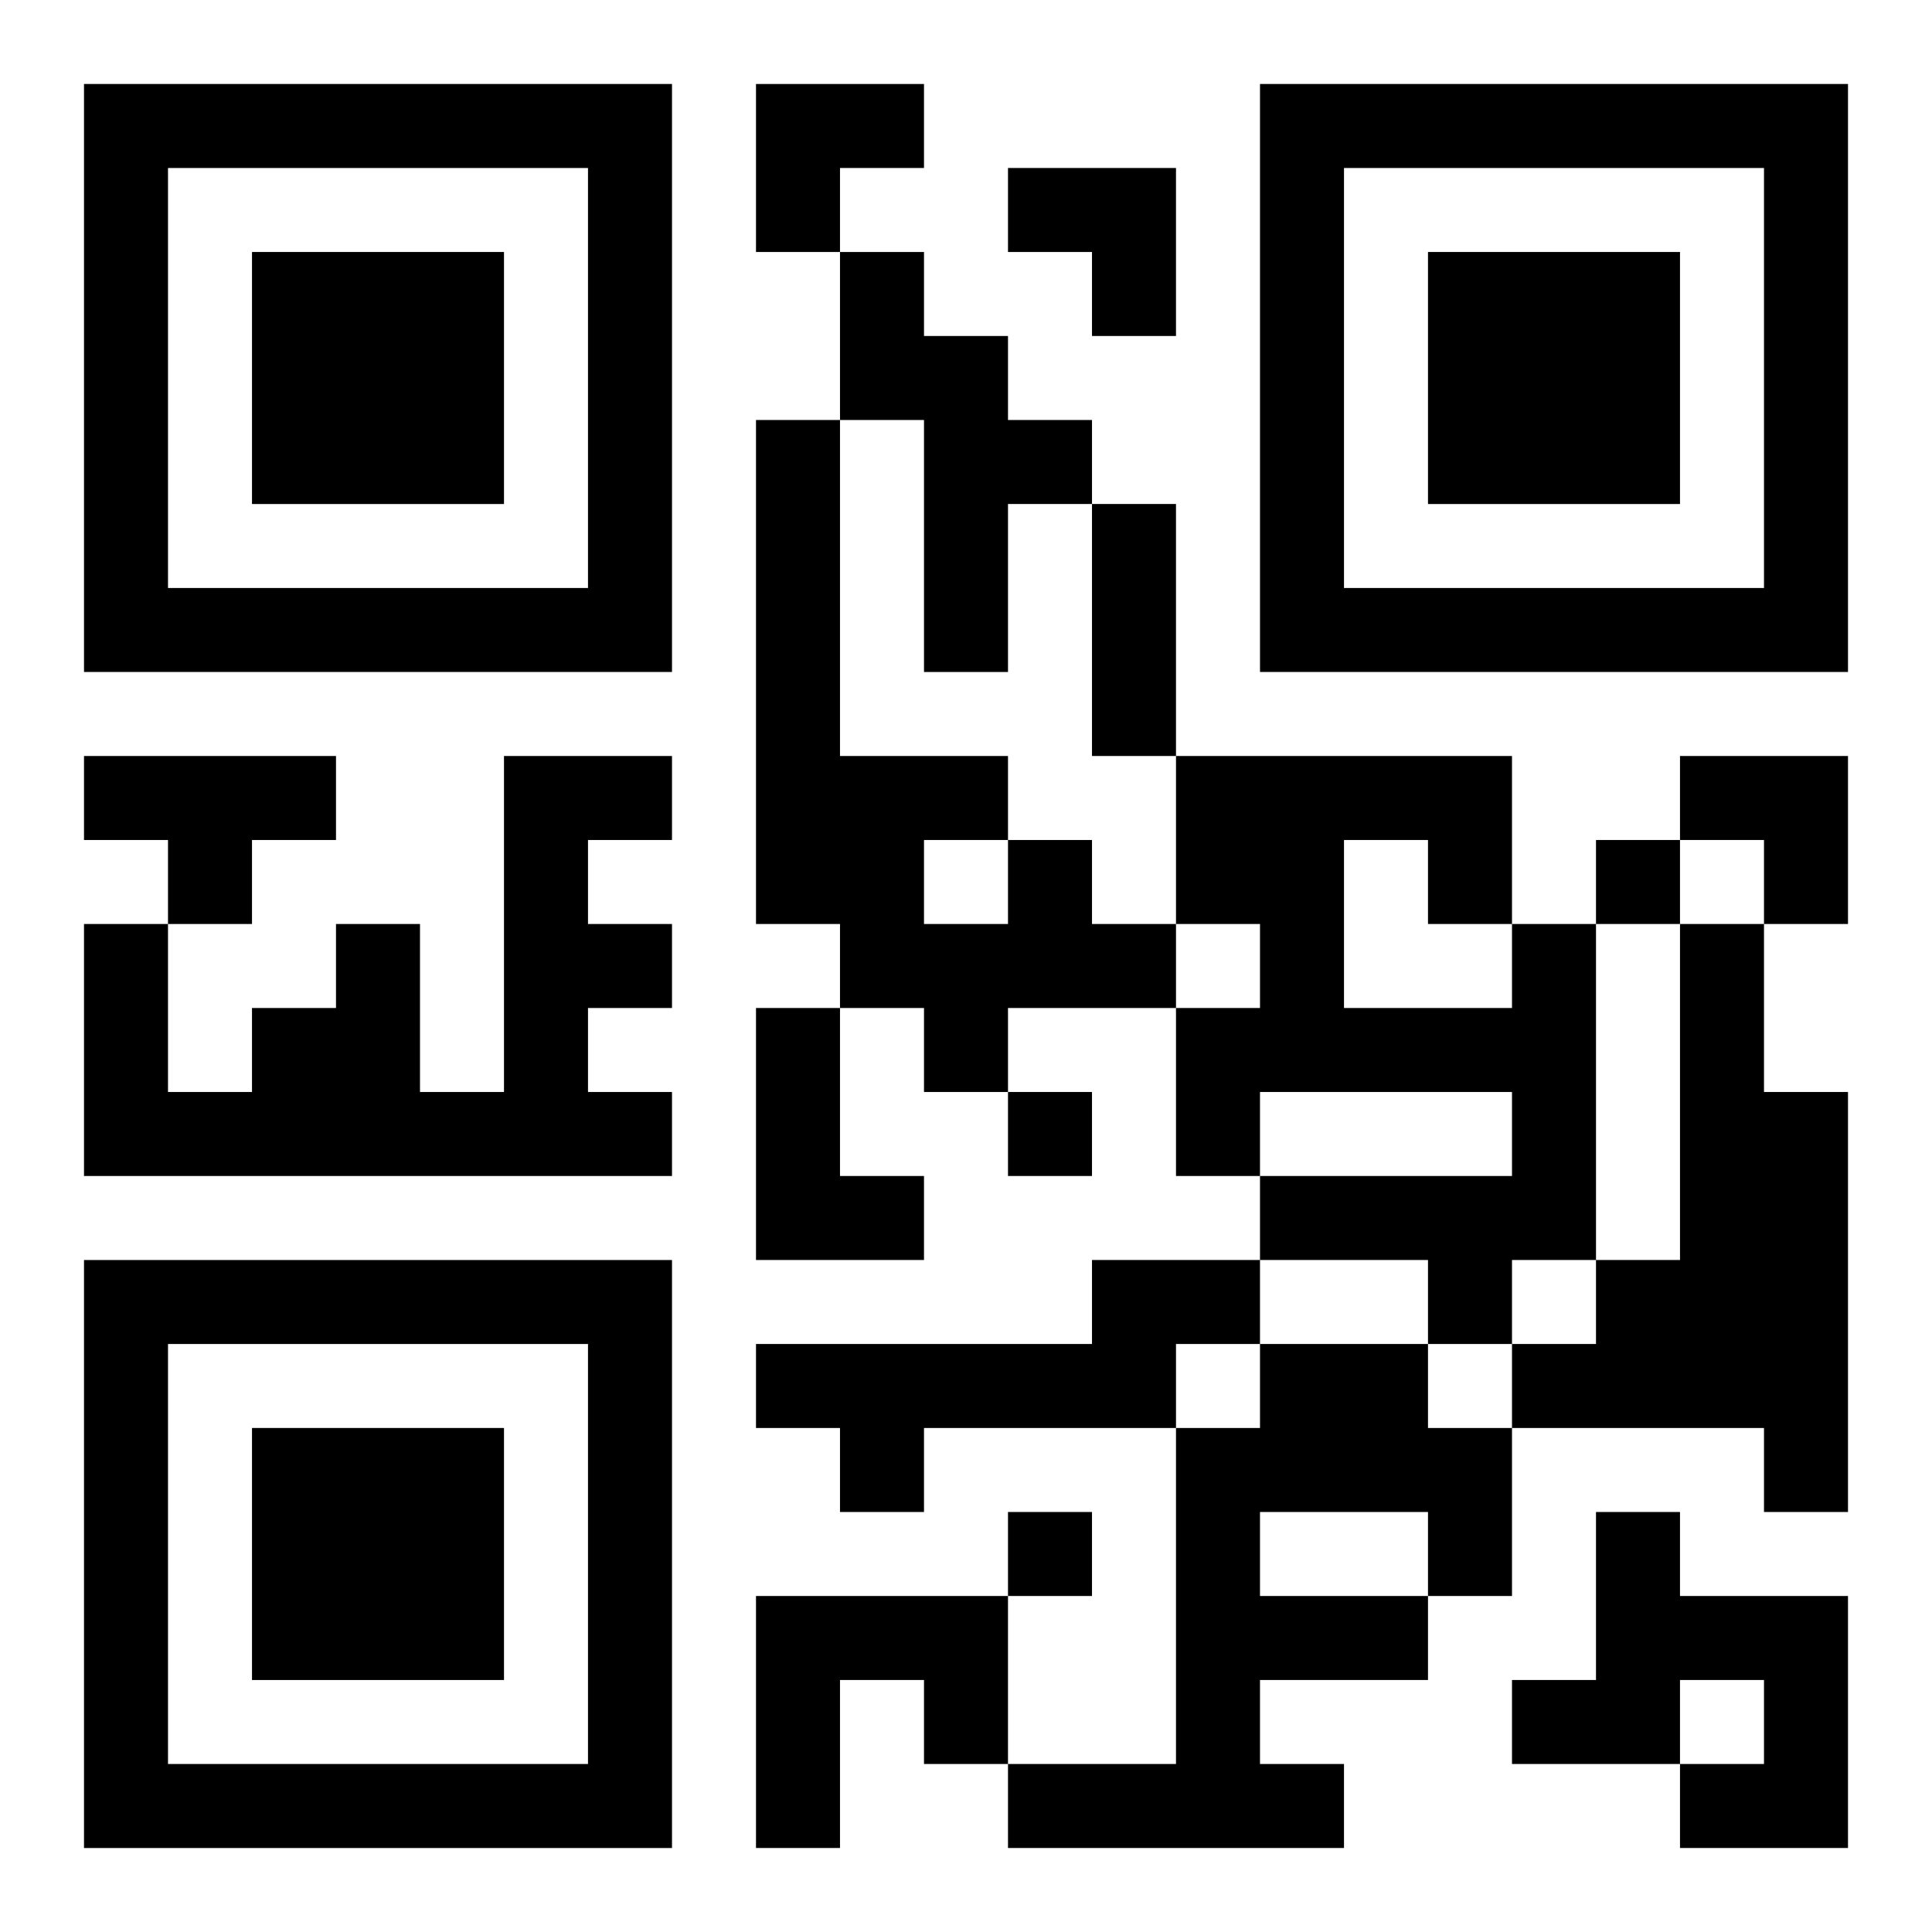
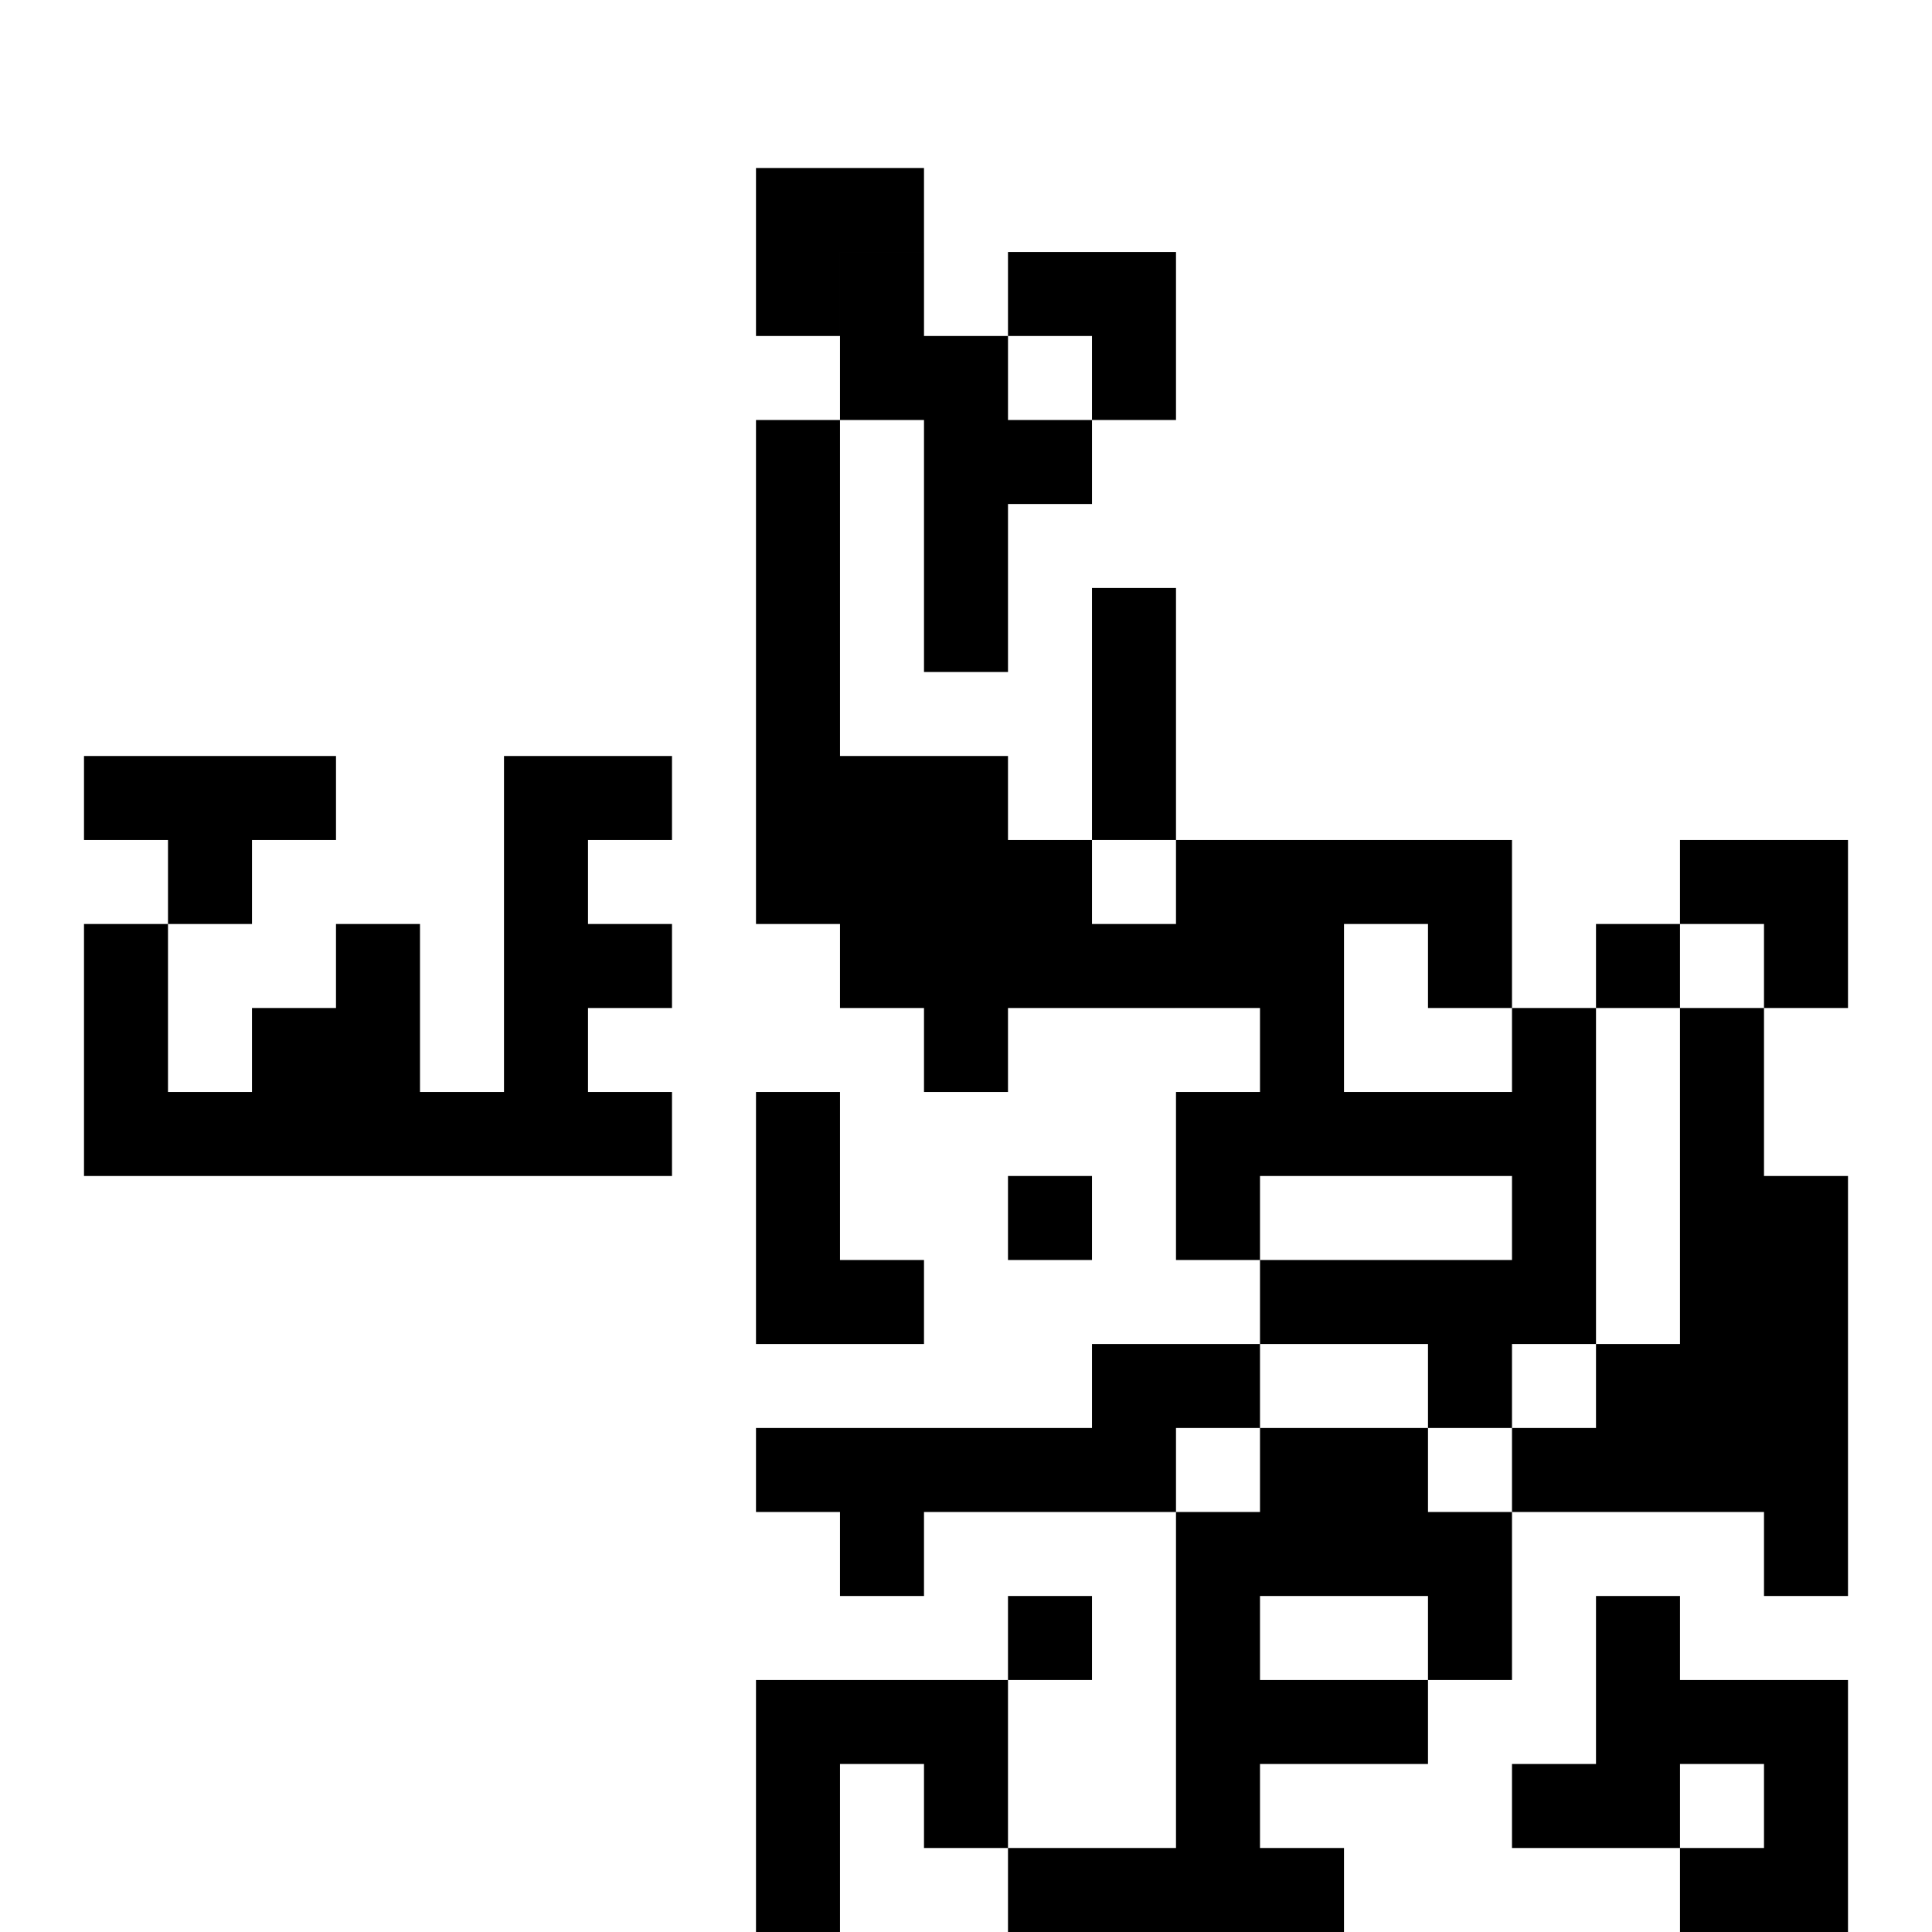
<svg xmlns="http://www.w3.org/2000/svg" xmlns:xlink="http://www.w3.org/1999/xlink" width="250" height="250" baseProfile="full" version="1.1" viewBox="-1 -1 23 23">
  <symbol id="a">
-     <path d="m0 7v7h7v-7h-7zm1 1h5v5h-5v-5zm1 1v3h3v-3h-3z" />
-   </symbol>
+     </symbol>
  <use y="-7" xlink:href="#a" />
  <use y="7" xlink:href="#a" />
  <use x="14" y="-7" xlink:href="#a" />
-   <path d="m9 2h1v1h1v1h1v1h-1v2h-1v-3h-1v-2m-9 6h3v1h-1v1h-1v-1h-1v-1m5 0h2v1h-1v1h1v1h-1v1h1v1h-7v-3h1v2h1v-1h1v-1h1v2h1v-4m6 1h1v1h1v1h-2v1h-1v-1h-1v-1h-1v-6h1v4h2v1m-1 0v1h1v-1h-1m7 1h1v4h-1v1h-1v-1h-2v-1h3v-1h-3v1h-1v-2h1v-1h-1v-2h4v2m-2-1v2h2v-1h-1v-1h-1m4 1h1v2h1v5h-1v-1h-3v-1h1v-1h1v-4m-11 1h1v2h1v1h-2v-3m4 3h2v1h-1v1h-3v1h-1v-1h-1v-1h4v-1m2 1h2v1h1v2h-1v1h-2v1h1v1h-4v-1h2v-4h1v-1m0 2v1h2v-1h-2m4 0h1v1h2v3h-2v-1h1v-1h-1v1h-2v-1h1v-2m-10 1h3v2h-1v-1h-1v2h-1v-3m10-9v1h1v-1h-1m-7 3v1h1v-1h-1m0 5v1h1v-1h-1m1-12h1v3h-1v-3m-4-5h2v1h-1v1h-1zm3 1h2v2h-1v-1h-1zm8 7h2v2h-1v-1h-1z" />
+   <path d="m9 2h1v1h1v1h1v1h-1v2h-1v-3h-1v-2m-9 6h3v1h-1v1h-1v-1h-1v-1m5 0h2v1h-1v1h1v1h-1v1h1v1h-7v-3h1v2h1v-1h1v-1h1v2h1v-4m6 1h1v1h1v1h-2v1h-1v-1h-1v-1h-1v-6h1v4h2v1m-1 0v1h1h-1m7 1h1v4h-1v1h-1v-1h-2v-1h3v-1h-3v1h-1v-2h1v-1h-1v-2h4v2m-2-1v2h2v-1h-1v-1h-1m4 1h1v2h1v5h-1v-1h-3v-1h1v-1h1v-4m-11 1h1v2h1v1h-2v-3m4 3h2v1h-1v1h-3v1h-1v-1h-1v-1h4v-1m2 1h2v1h1v2h-1v1h-2v1h1v1h-4v-1h2v-4h1v-1m0 2v1h2v-1h-2m4 0h1v1h2v3h-2v-1h1v-1h-1v1h-2v-1h1v-2m-10 1h3v2h-1v-1h-1v2h-1v-3m10-9v1h1v-1h-1m-7 3v1h1v-1h-1m0 5v1h1v-1h-1m1-12h1v3h-1v-3m-4-5h2v1h-1v1h-1zm3 1h2v2h-1v-1h-1zm8 7h2v2h-1v-1h-1z" />
</svg>